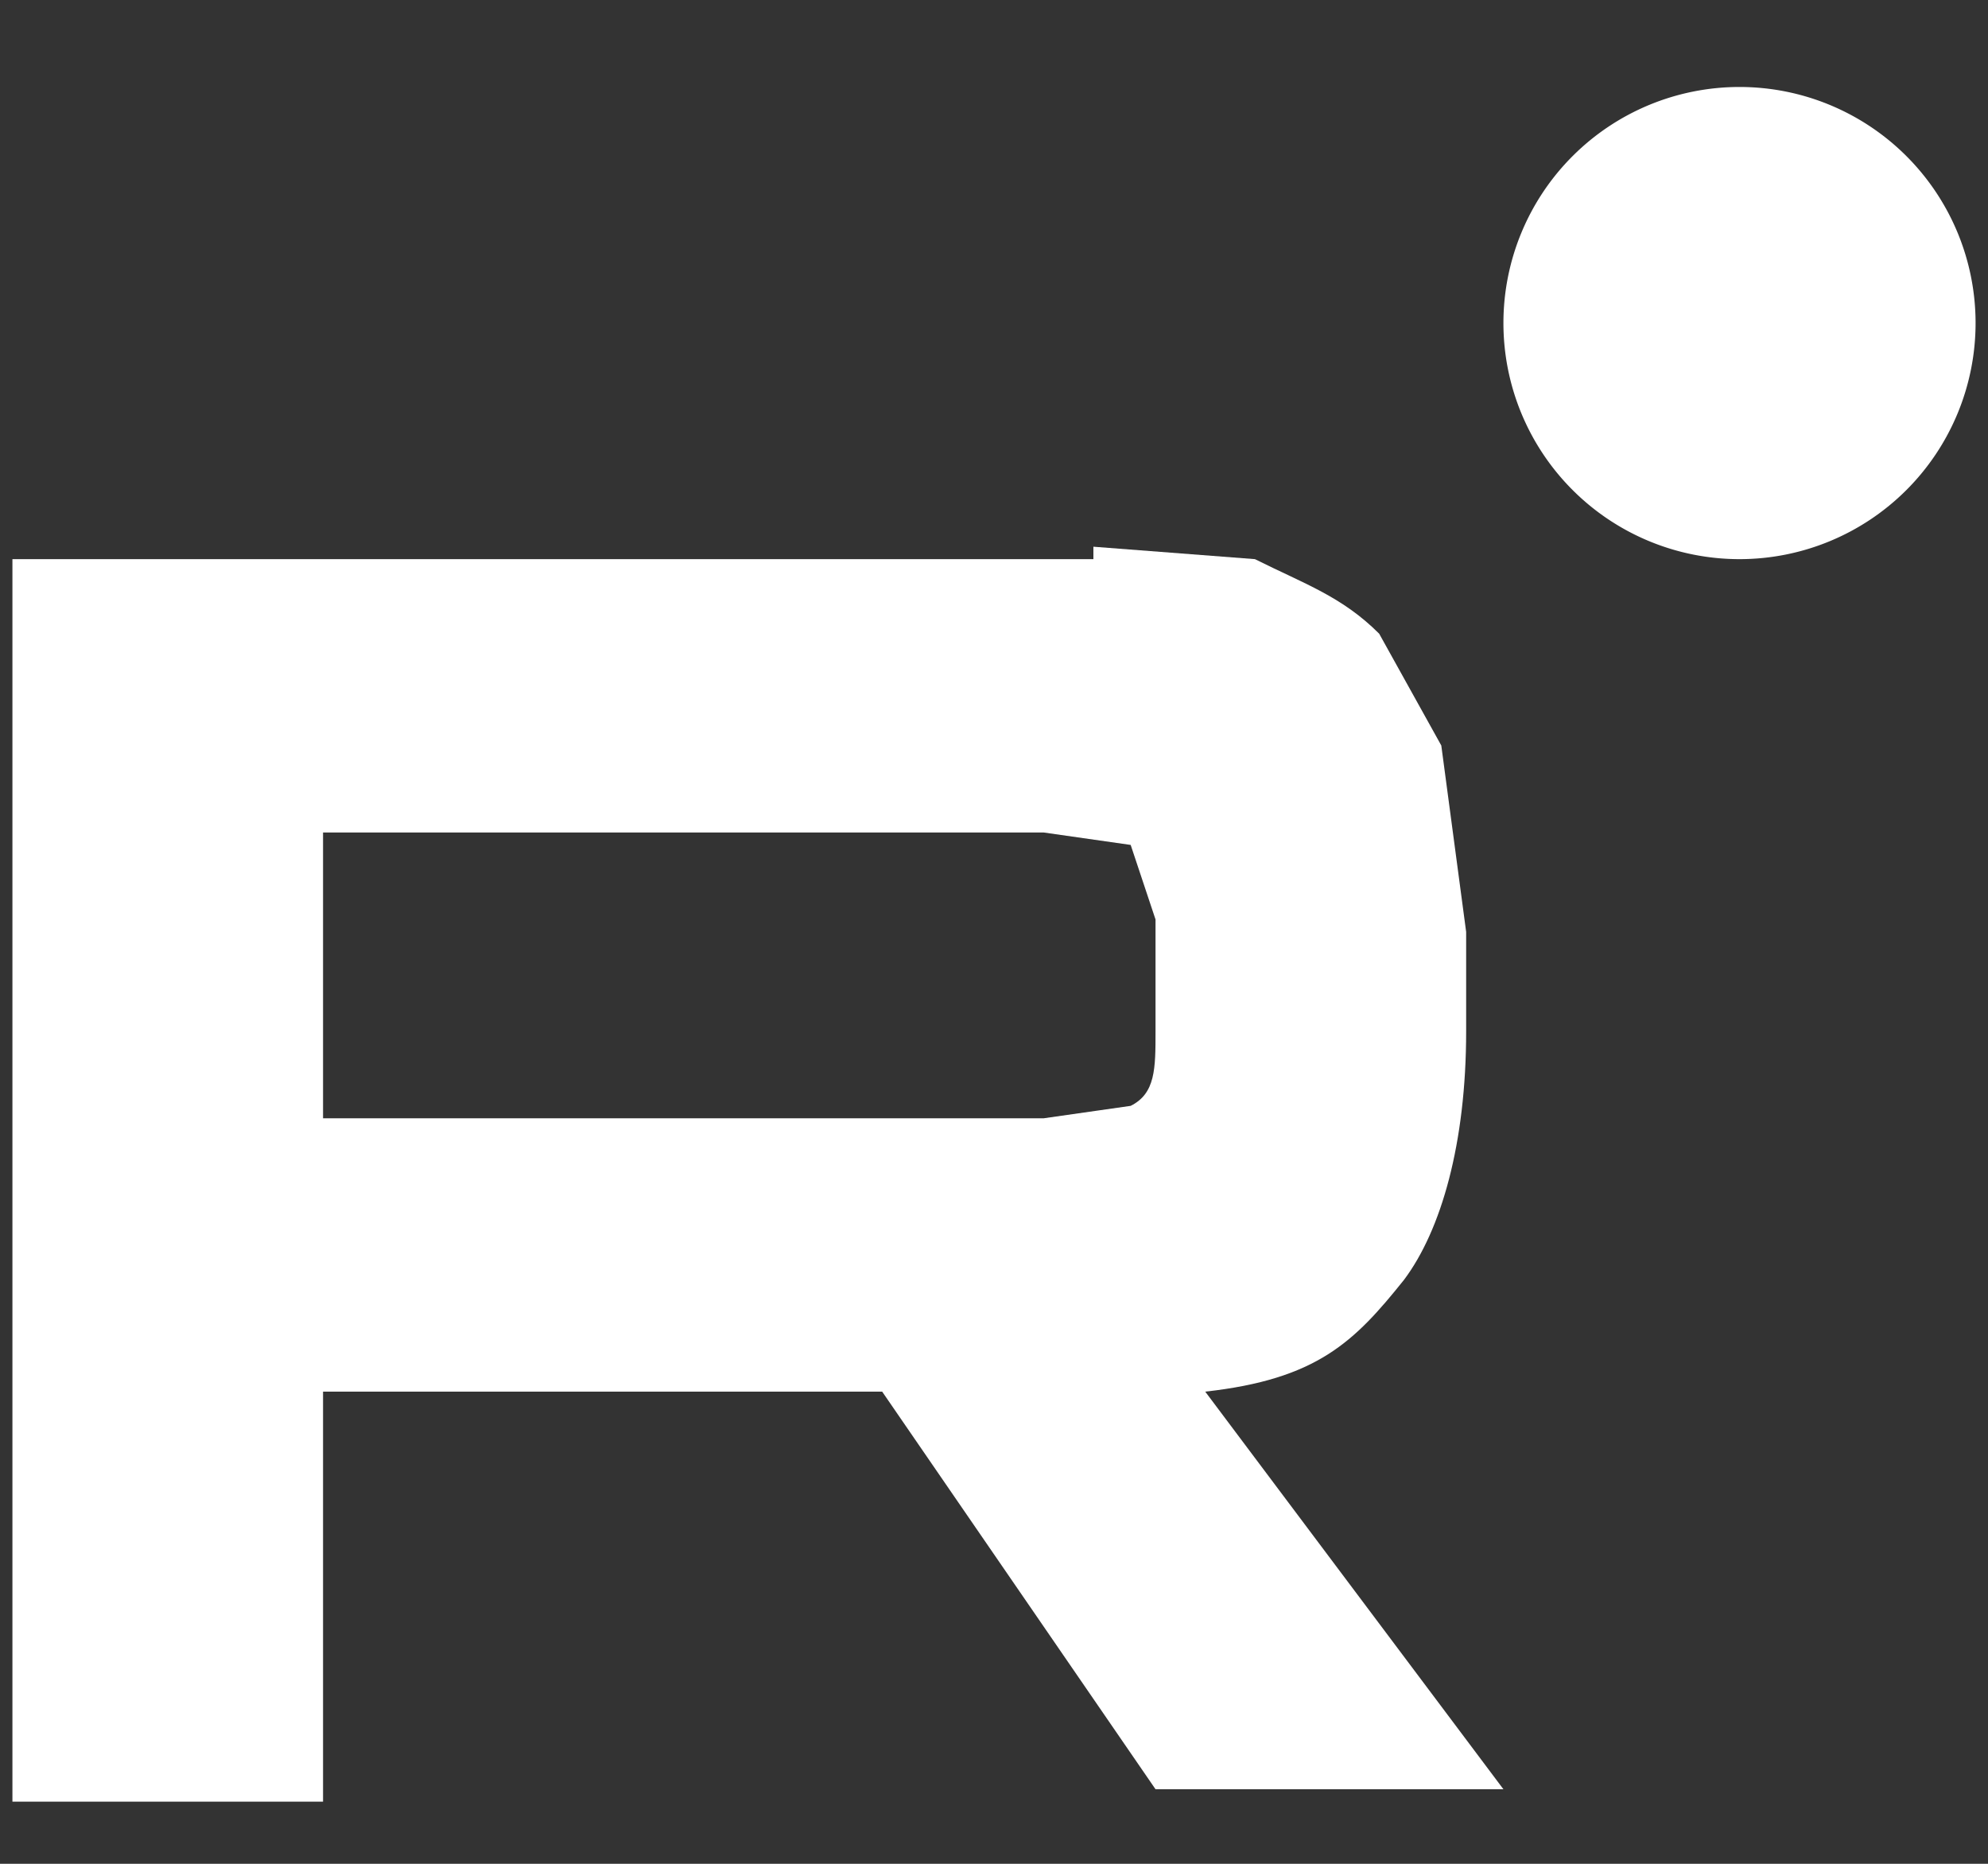
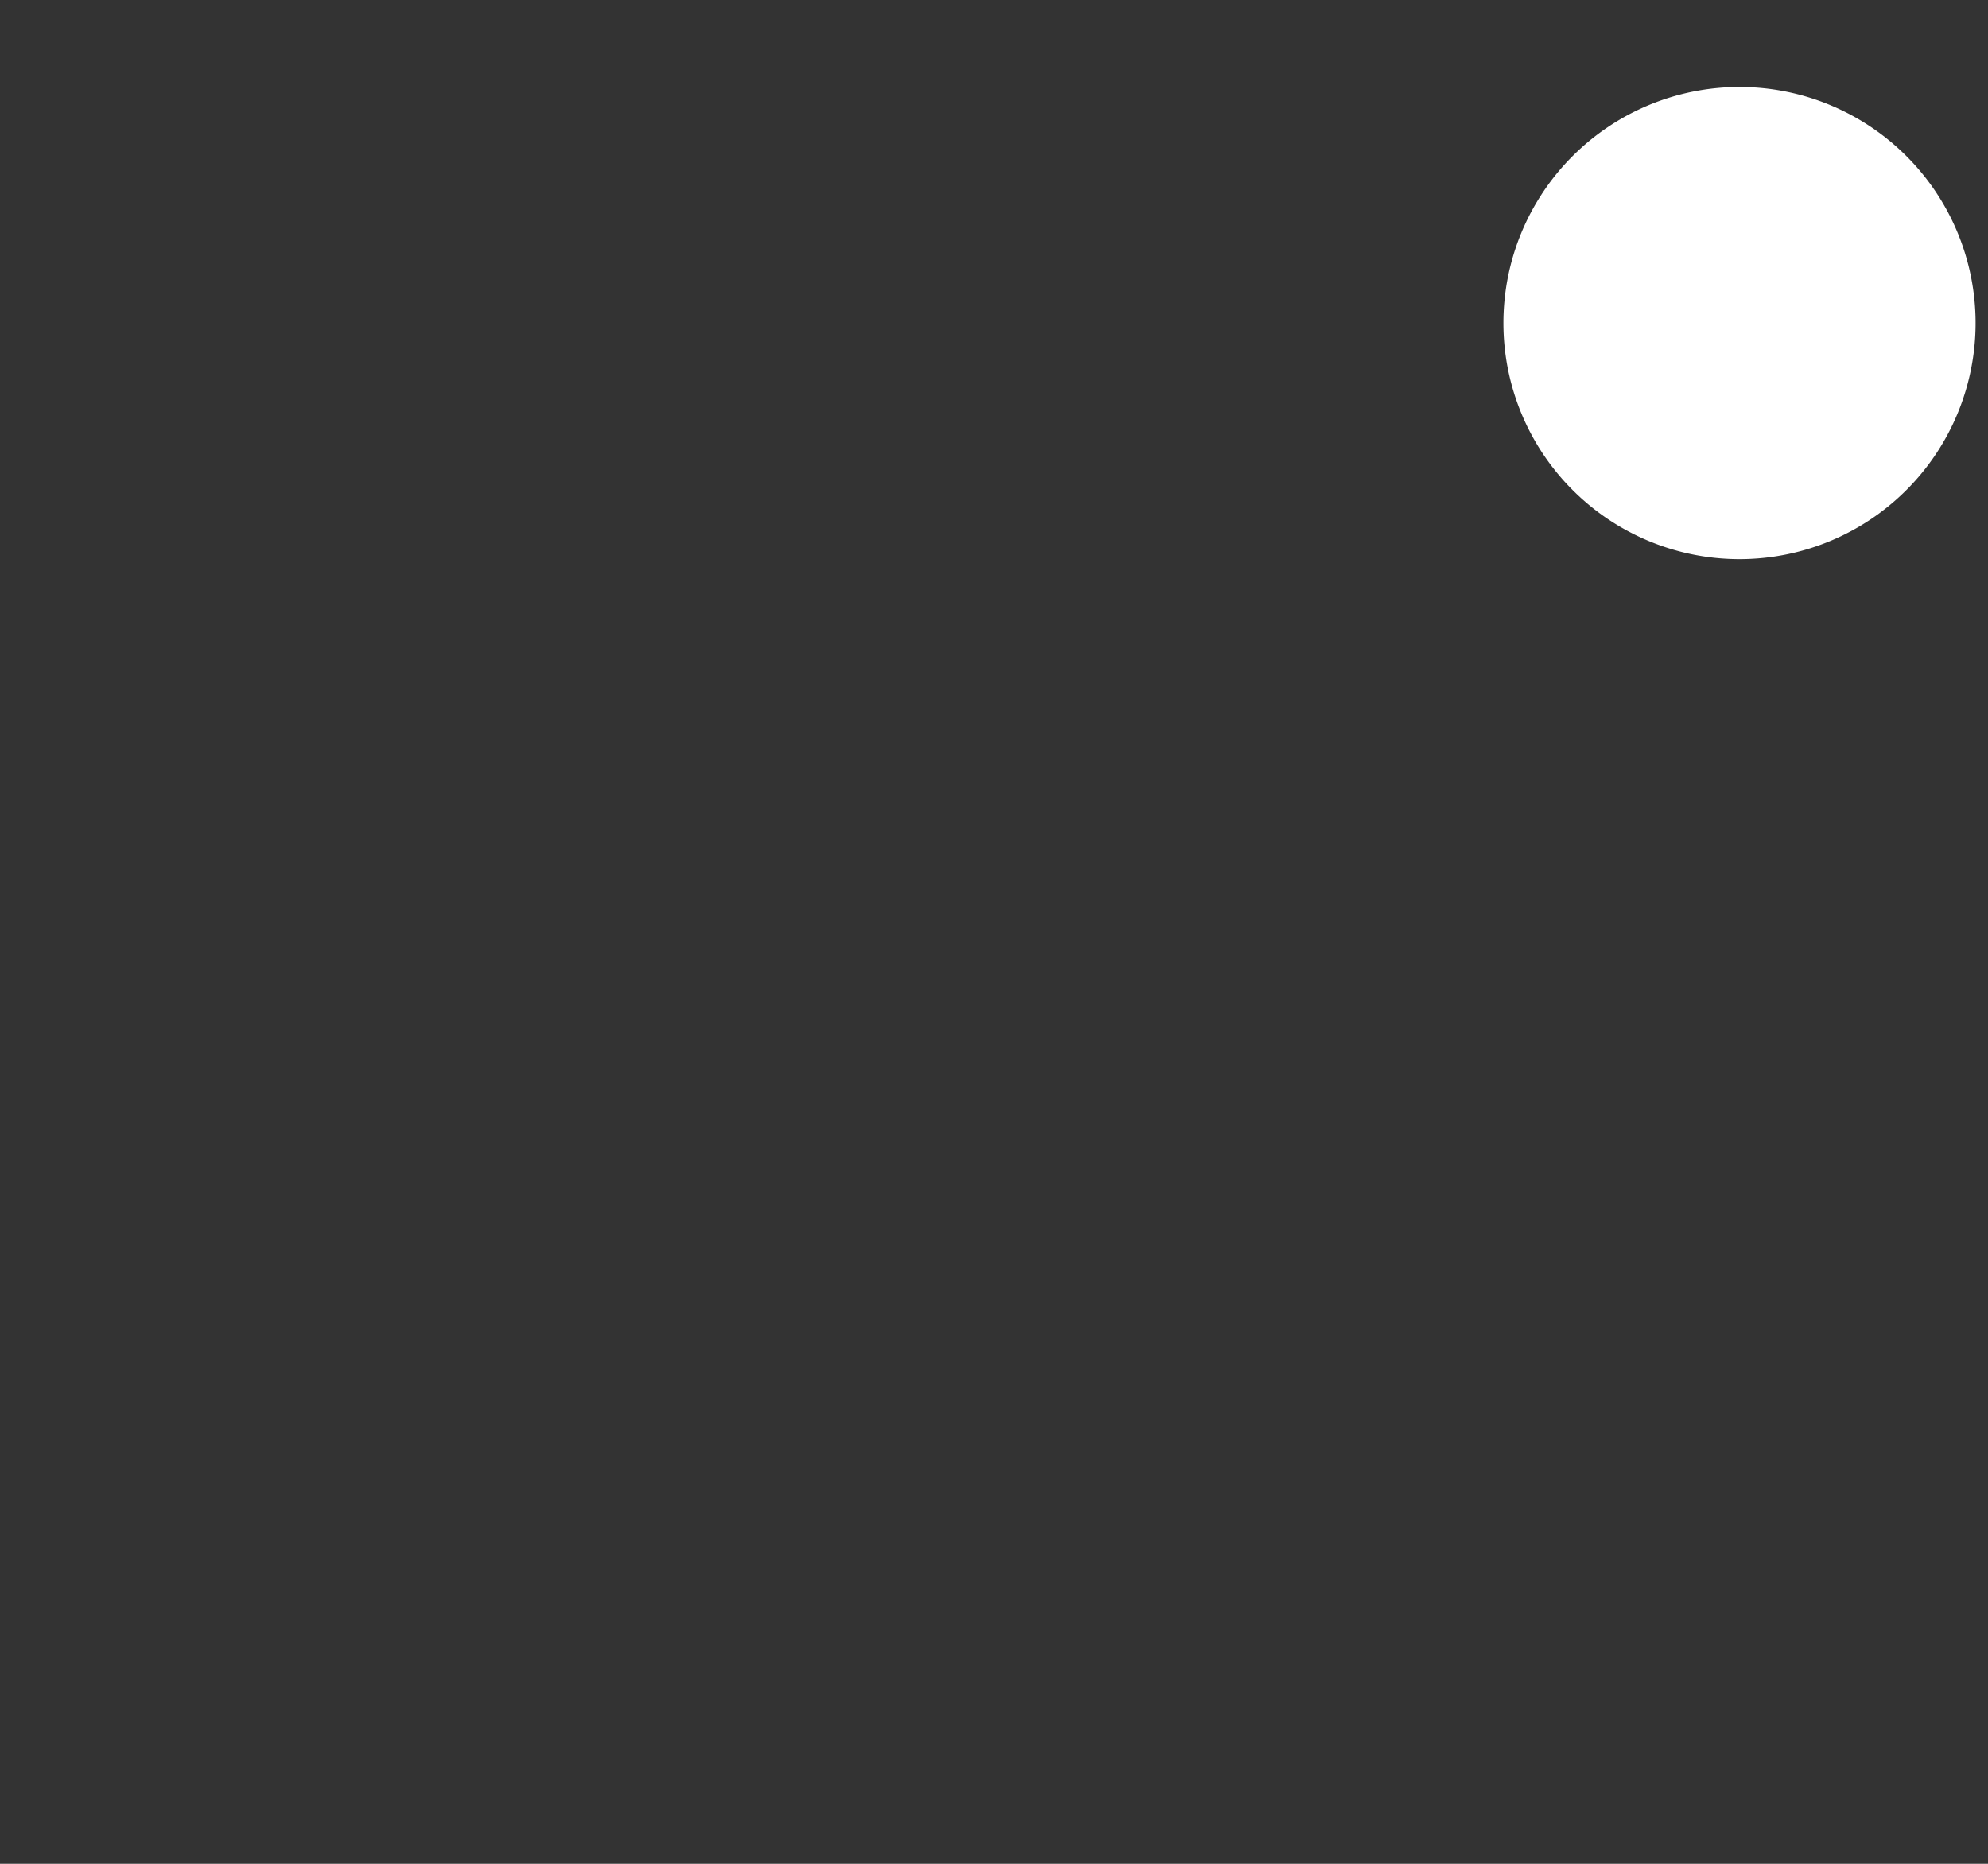
<svg xmlns="http://www.w3.org/2000/svg" fill="none" viewBox="0 0 16 15">
  <rect x="0" y="0" width="16" height="15" fill="#333333" stroke="none" />
-   <path fill="#fff" d="M8.4 9H2.6V6.7h5.8l.7.1.2.6v.9c0 .3 0 .5-.2.6l-.7.1Zm.4-4.5H.1v10h2.5v-3.3h4.5l2.2 3.2h2.8l-2.4-3.2c.9-.1 1.2-.4 1.6-.9.3-.4.5-1.1.5-2v-.8L11.6 6l-.5-.9c-.3-.3-.6-.4-1-.6l-1.3-.1Z" />
  <path fill="#FFF" d="M14 4.5a1.9 1.9 0 1 0 0-3.8 1.9 1.9 0 0 0 0 3.8Z" />
</svg>